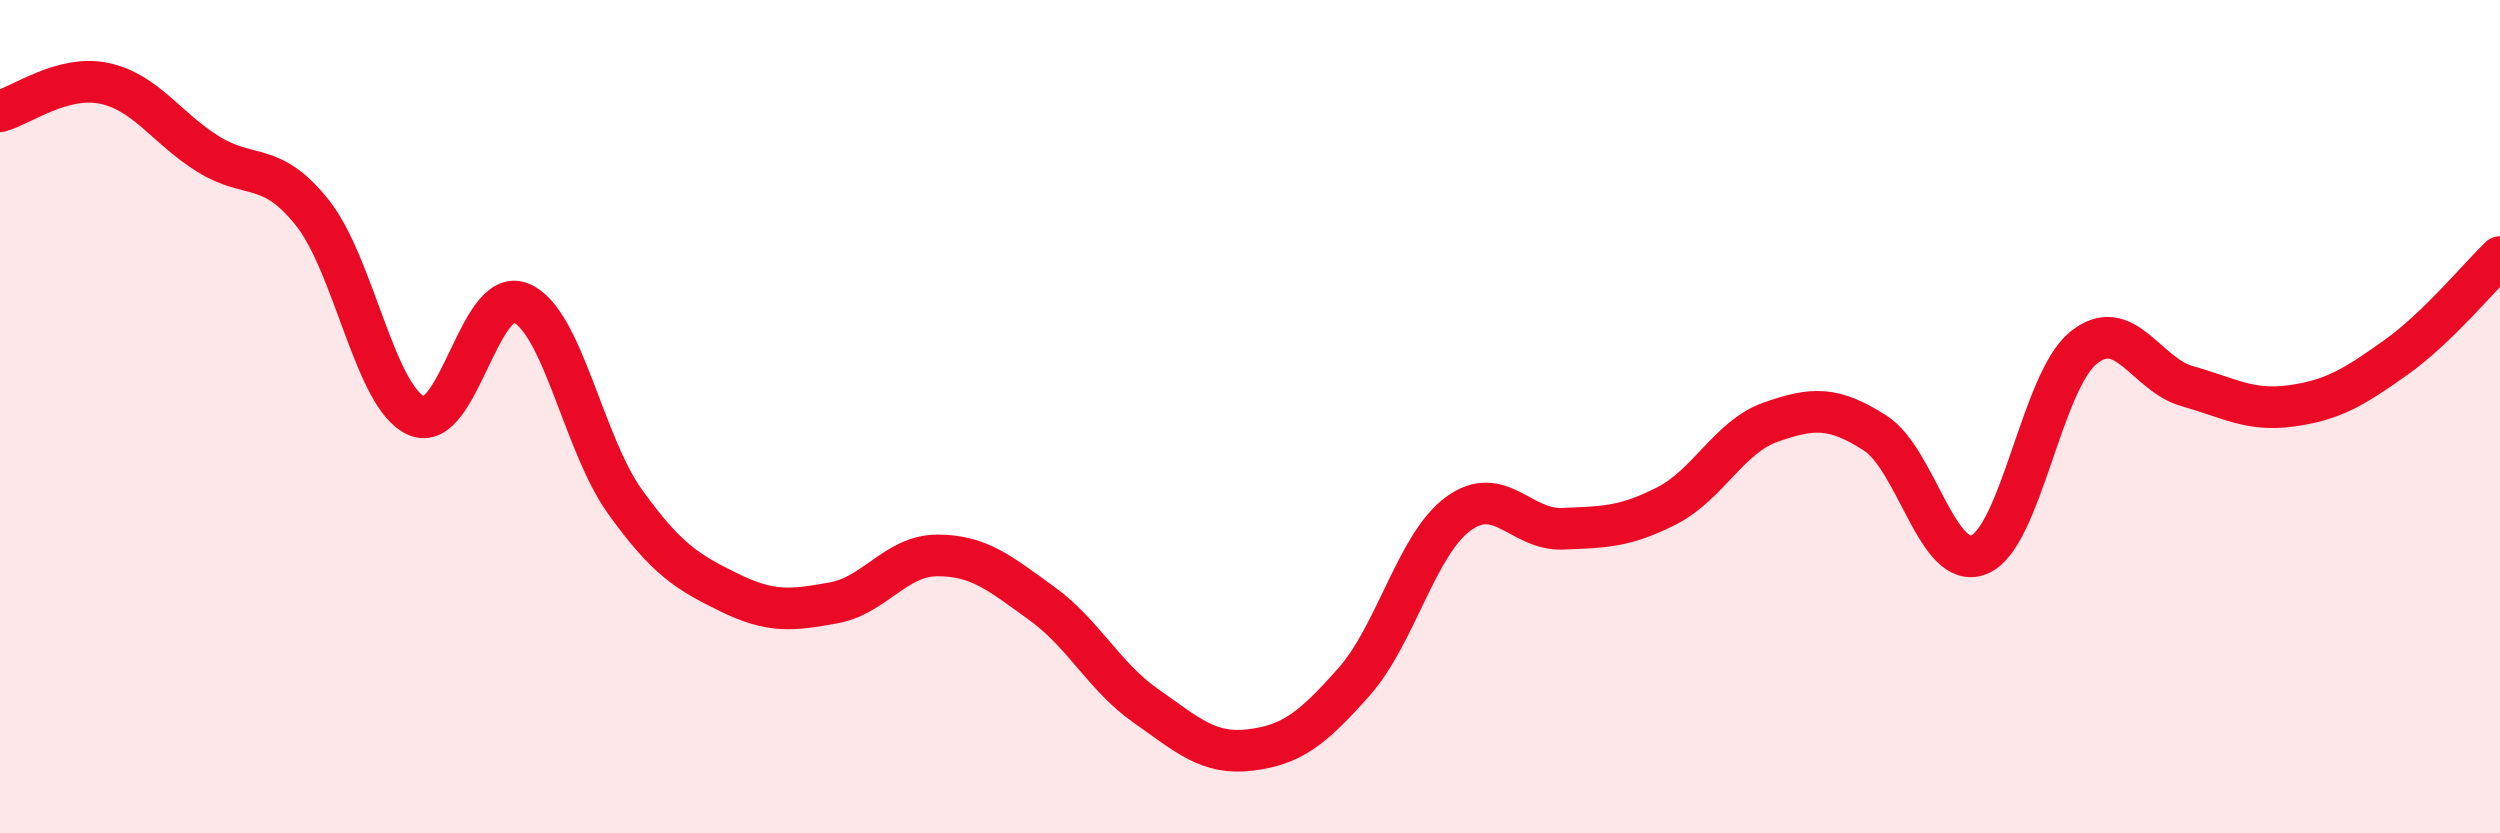
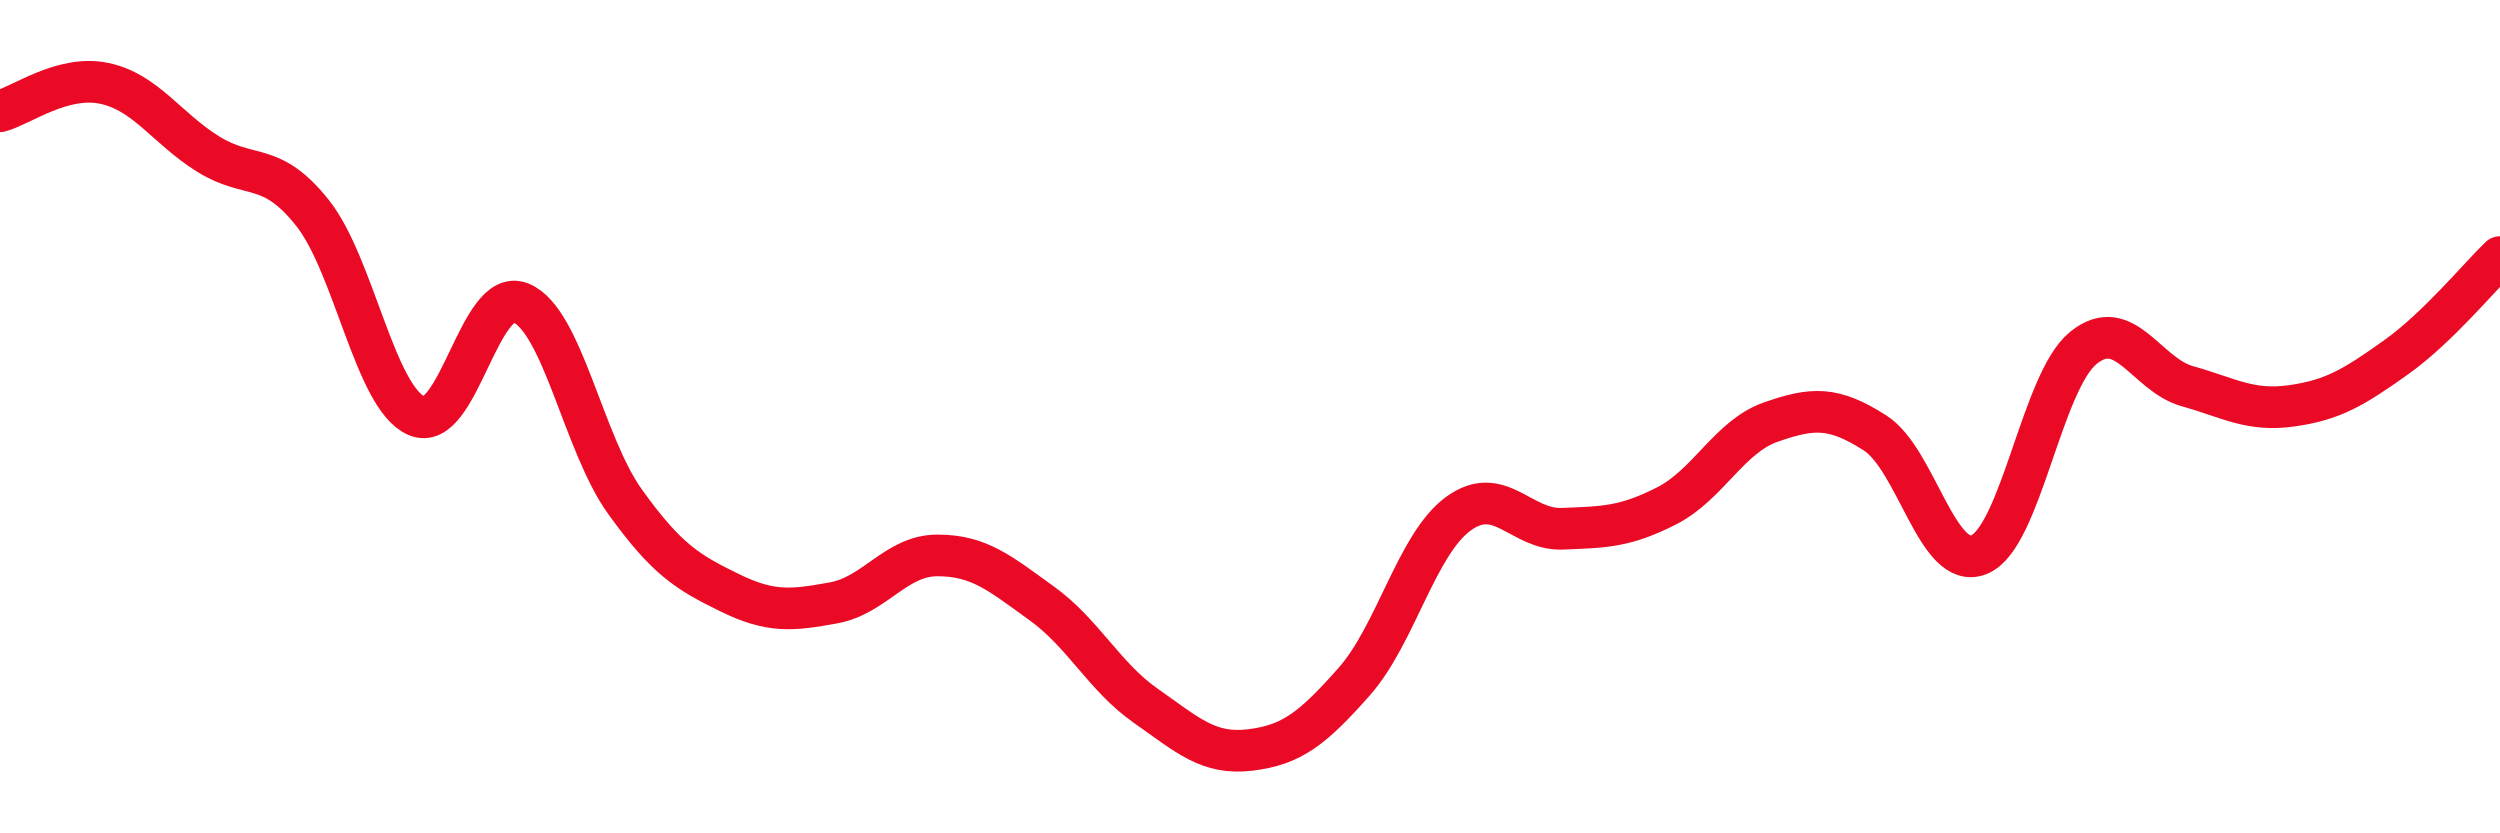
<svg xmlns="http://www.w3.org/2000/svg" width="60" height="20" viewBox="0 0 60 20">
-   <path d="M 0,2.67 C 0.5,2.54 1.5,1.79 2.5,2 C 3.5,2.21 4,3.08 5,3.7 C 6,4.32 6.5,3.85 7.5,5.11 C 8.5,6.37 9,9.55 10,9.98 C 11,10.41 11.5,6.86 12.5,7.27 C 13.5,7.68 14,10.65 15,12.04 C 16,13.43 16.5,13.73 17.5,14.22 C 18.5,14.71 19,14.65 20,14.47 C 21,14.29 21.5,13.33 22.5,13.33 C 23.5,13.33 24,13.76 25,14.48 C 26,15.2 26.5,16.24 27.5,16.94 C 28.5,17.64 29,18.12 30,18 C 31,17.88 31.5,17.49 32.5,16.36 C 33.5,15.23 34,13.06 35,12.33 C 36,11.6 36.5,12.73 37.5,12.69 C 38.5,12.65 39,12.65 40,12.14 C 41,11.63 41.5,10.48 42.5,10.13 C 43.5,9.78 44,9.75 45,10.39 C 46,11.03 46.5,13.72 47.5,13.31 C 48.5,12.9 49,9.16 50,8.35 C 51,7.54 51.5,8.99 52.5,9.27 C 53.5,9.55 54,9.88 55,9.74 C 56,9.6 56.5,9.29 57.5,8.58 C 58.5,7.87 59.5,6.65 60,6.17L60 20L0 20Z" fill="#EB0A25" opacity="0.1" stroke-linecap="round" stroke-linejoin="round" />
  <path d="M 0,2.67 C 0.5,2.54 1.5,1.79 2.5,2 C 3.5,2.21 4,3.08 5,3.7 C 6,4.32 6.5,3.85 7.5,5.11 C 8.5,6.37 9,9.55 10,9.98 C 11,10.41 11.5,6.86 12.5,7.27 C 13.5,7.68 14,10.65 15,12.04 C 16,13.43 16.5,13.73 17.5,14.22 C 18.5,14.71 19,14.65 20,14.47 C 21,14.29 21.5,13.33 22.5,13.33 C 23.5,13.33 24,13.76 25,14.48 C 26,15.2 26.5,16.24 27.5,16.94 C 28.5,17.64 29,18.12 30,18 C 31,17.88 31.5,17.49 32.5,16.36 C 33.5,15.23 34,13.06 35,12.33 C 36,11.6 36.5,12.73 37.5,12.69 C 38.5,12.65 39,12.65 40,12.14 C 41,11.63 41.5,10.48 42.5,10.13 C 43.5,9.78 44,9.75 45,10.39 C 46,11.03 46.5,13.72 47.5,13.31 C 48.5,12.9 49,9.16 50,8.35 C 51,7.54 51.5,8.99 52.5,9.27 C 53.5,9.55 54,9.88 55,9.74 C 56,9.6 56.5,9.29 57.5,8.58 C 58.5,7.87 59.5,6.65 60,6.17" stroke="#EB0A25" stroke-width="1" fill="none" stroke-linecap="round" stroke-linejoin="round" />
</svg>